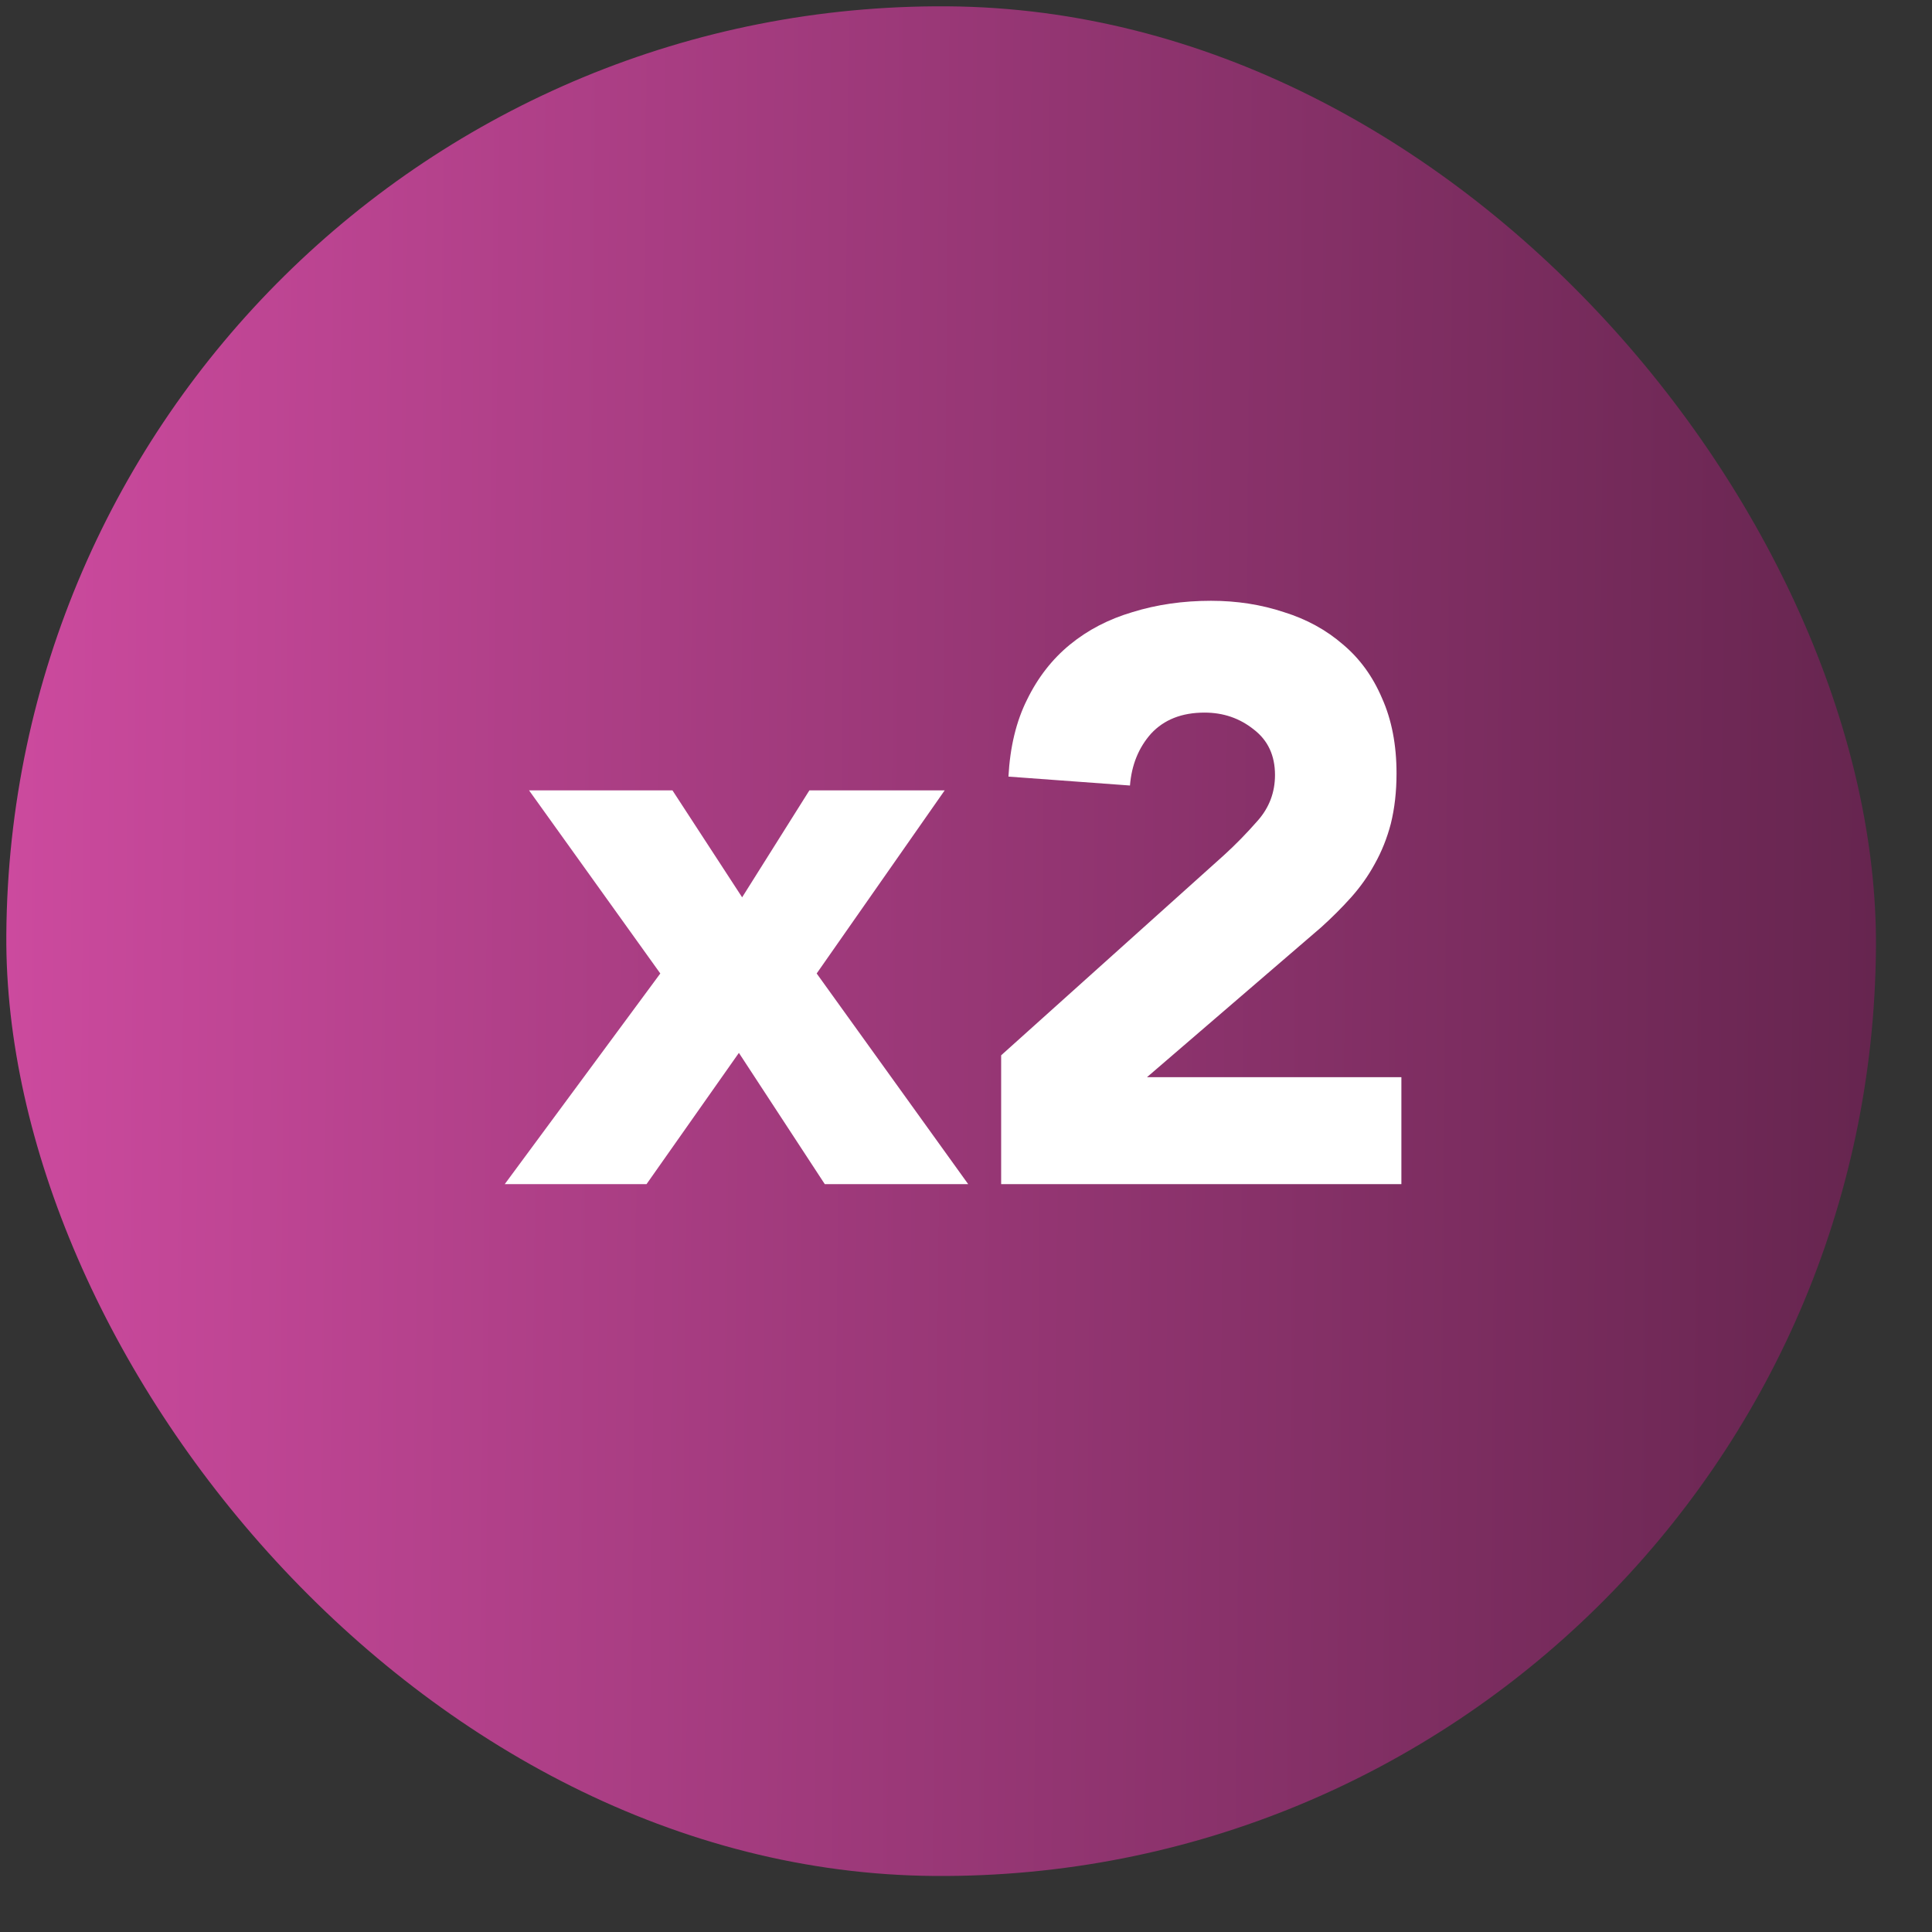
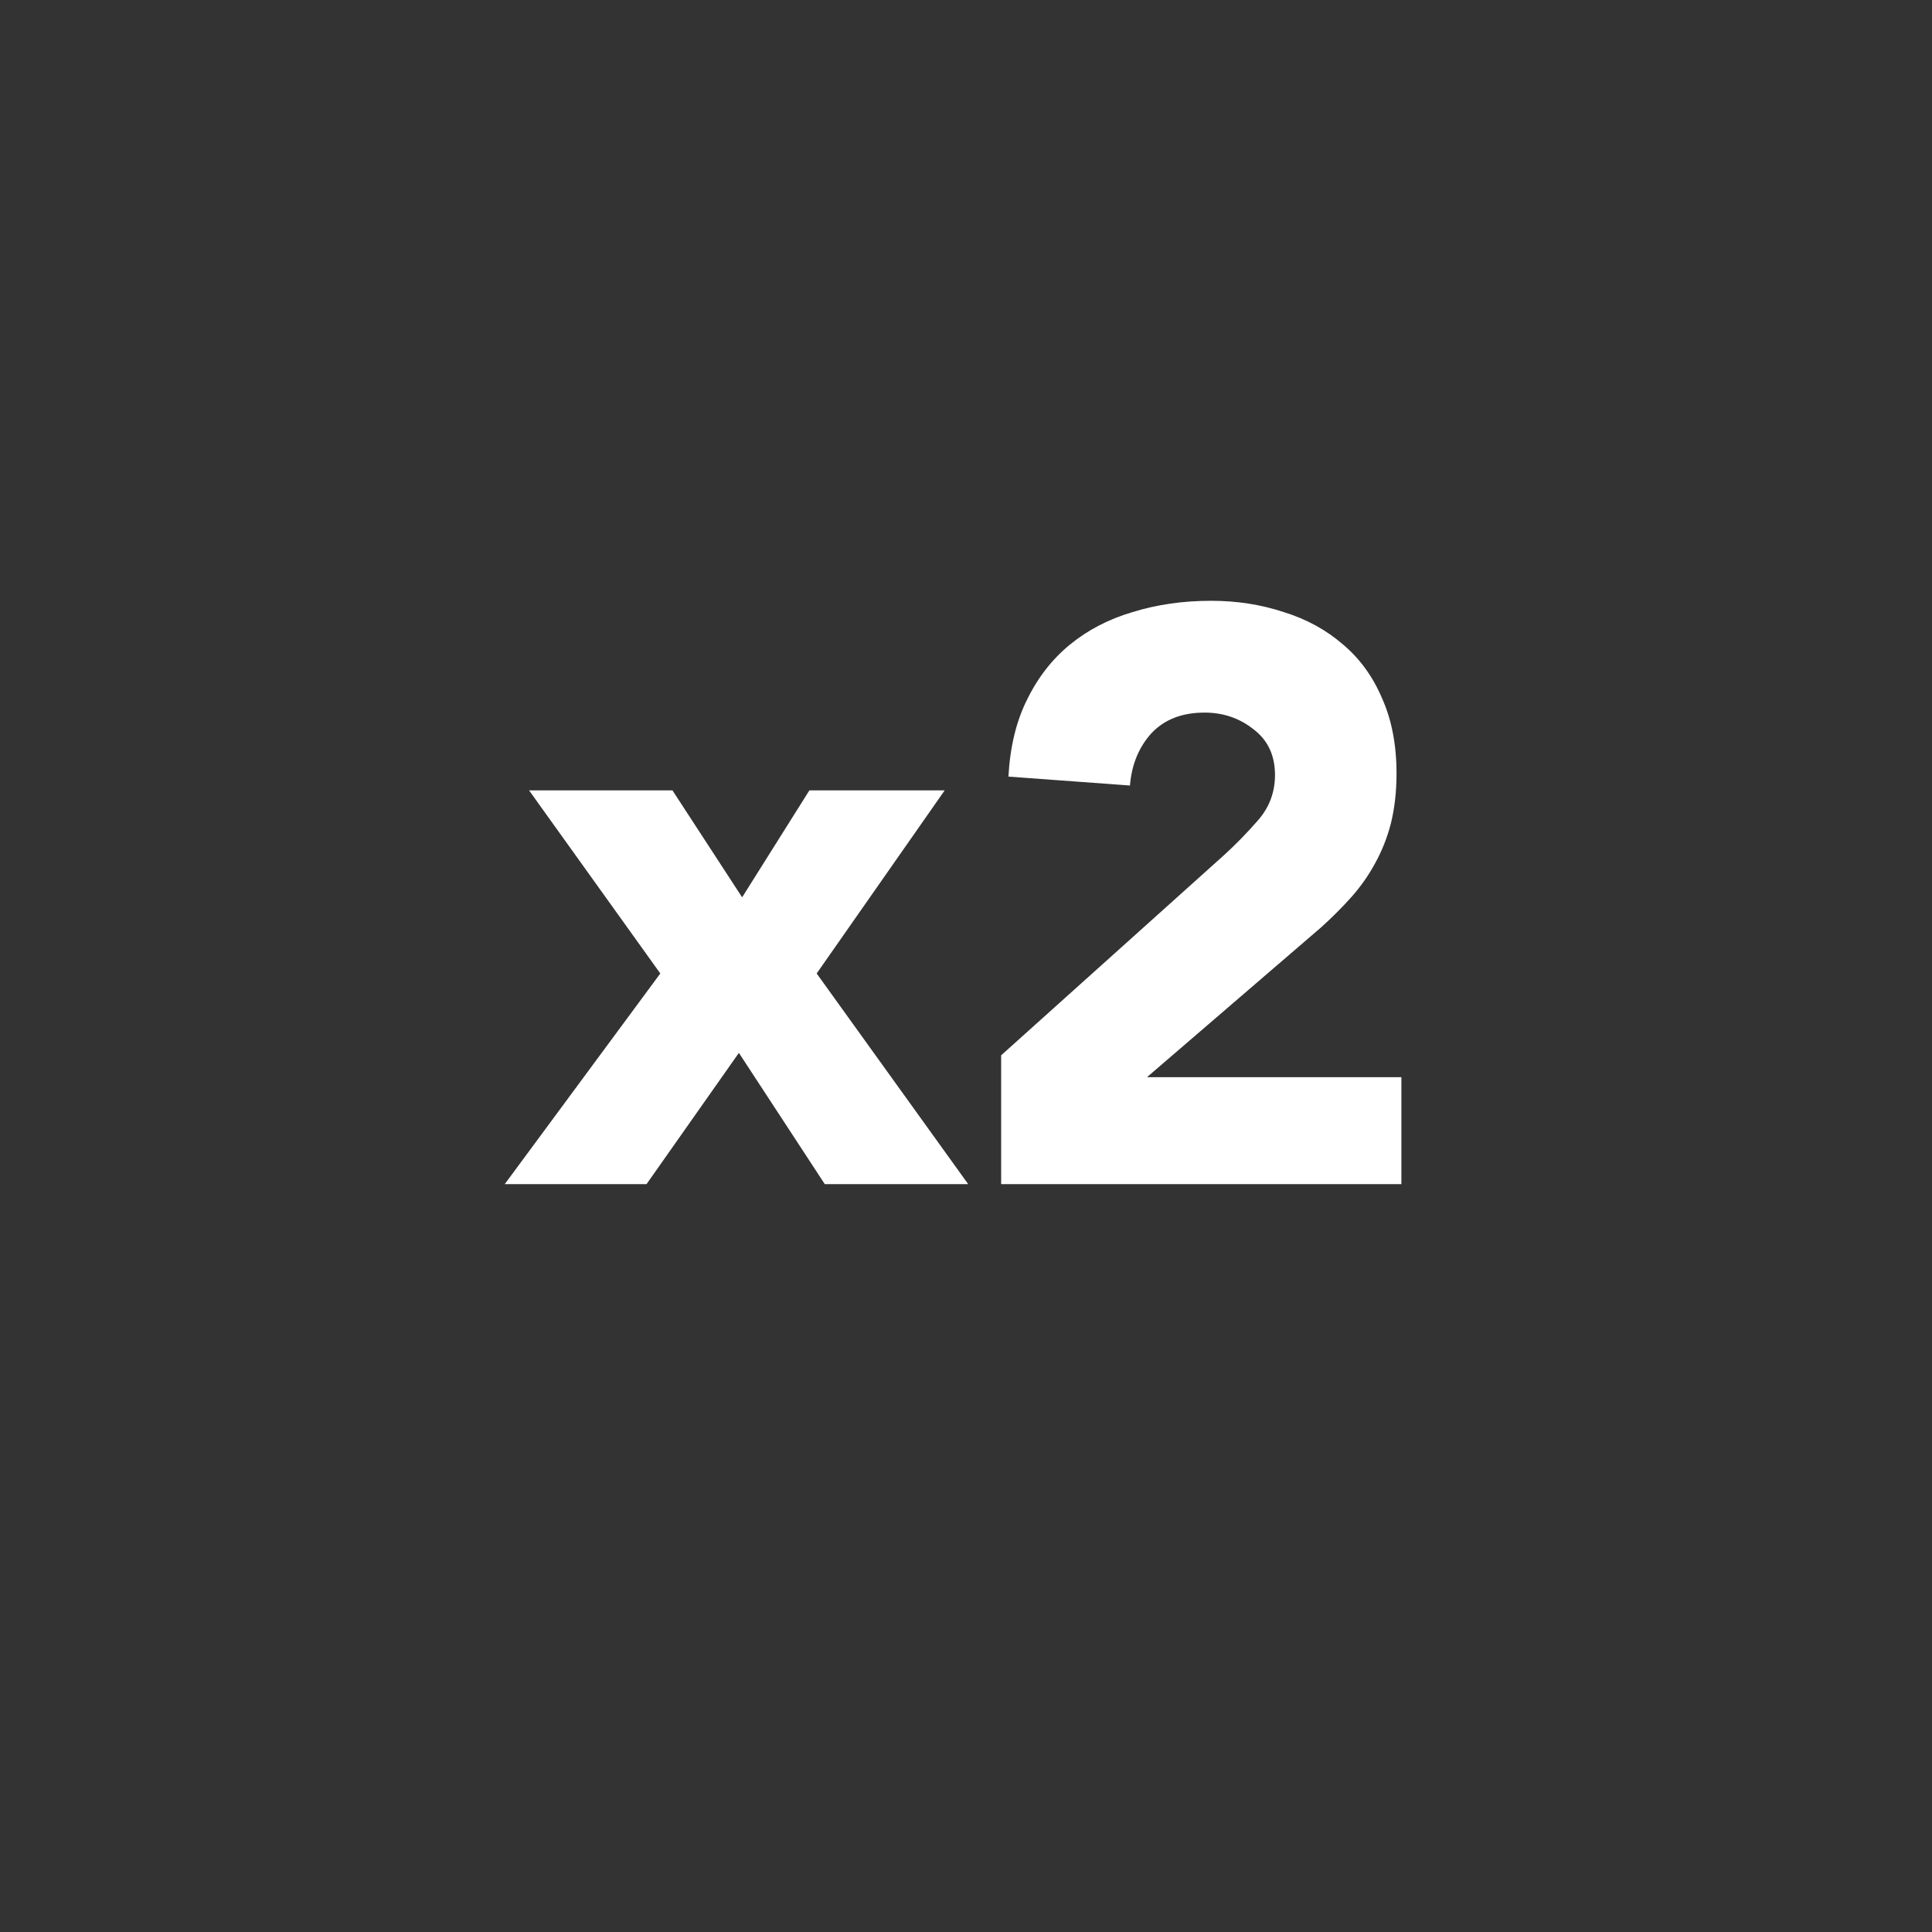
<svg xmlns="http://www.w3.org/2000/svg" fill="none" viewBox="0 0 31 31" height="31" width="31">
  <rect x="0" y="0" width="31" height="31" fill="#333333" stroke="none" />
-   <rect fill="url(#paint0_linear_634_68)" transform="rotate(0.388 0.203 0)" rx="15" height="30" width="30" x="0.203" />
  <path fill="white" d="M10.595 15.62L8.489 12.682H10.79L11.908 14.398L12.987 12.682H15.158L13.104 15.62L15.535 19H13.234L11.856 16.894L10.374 19H8.099L10.595 15.62ZM16.064 16.933L19.639 13.722C19.821 13.557 20.003 13.371 20.185 13.163C20.367 12.955 20.458 12.712 20.458 12.435C20.458 12.123 20.345 11.88 20.12 11.707C19.894 11.525 19.63 11.434 19.327 11.434C18.963 11.434 18.677 11.547 18.469 11.772C18.269 11.997 18.157 12.275 18.131 12.604L16.181 12.461C16.207 11.984 16.306 11.573 16.48 11.226C16.653 10.871 16.883 10.576 17.169 10.342C17.455 10.108 17.788 9.935 18.17 9.822C18.56 9.701 18.98 9.64 19.431 9.64C19.847 9.64 20.237 9.701 20.601 9.822C20.965 9.935 21.281 10.108 21.55 10.342C21.818 10.567 22.026 10.853 22.174 11.2C22.33 11.547 22.408 11.95 22.408 12.409C22.408 12.704 22.377 12.972 22.317 13.215C22.256 13.449 22.169 13.666 22.057 13.865C21.953 14.056 21.827 14.233 21.68 14.398C21.532 14.563 21.372 14.723 21.199 14.879L18.404 17.284H22.486V19H16.064V16.933Z" />
  <defs>
    <linearGradient gradientUnits="userSpaceOnUse" y2="14.746" x2="0.204" y1="14.797" x1="30.203" id="paint0_linear_634_68">
      <stop stop-color="#66254F" />
      <stop stop-color="#CC4A9E" offset="1" />
    </linearGradient>
  </defs>
</svg>